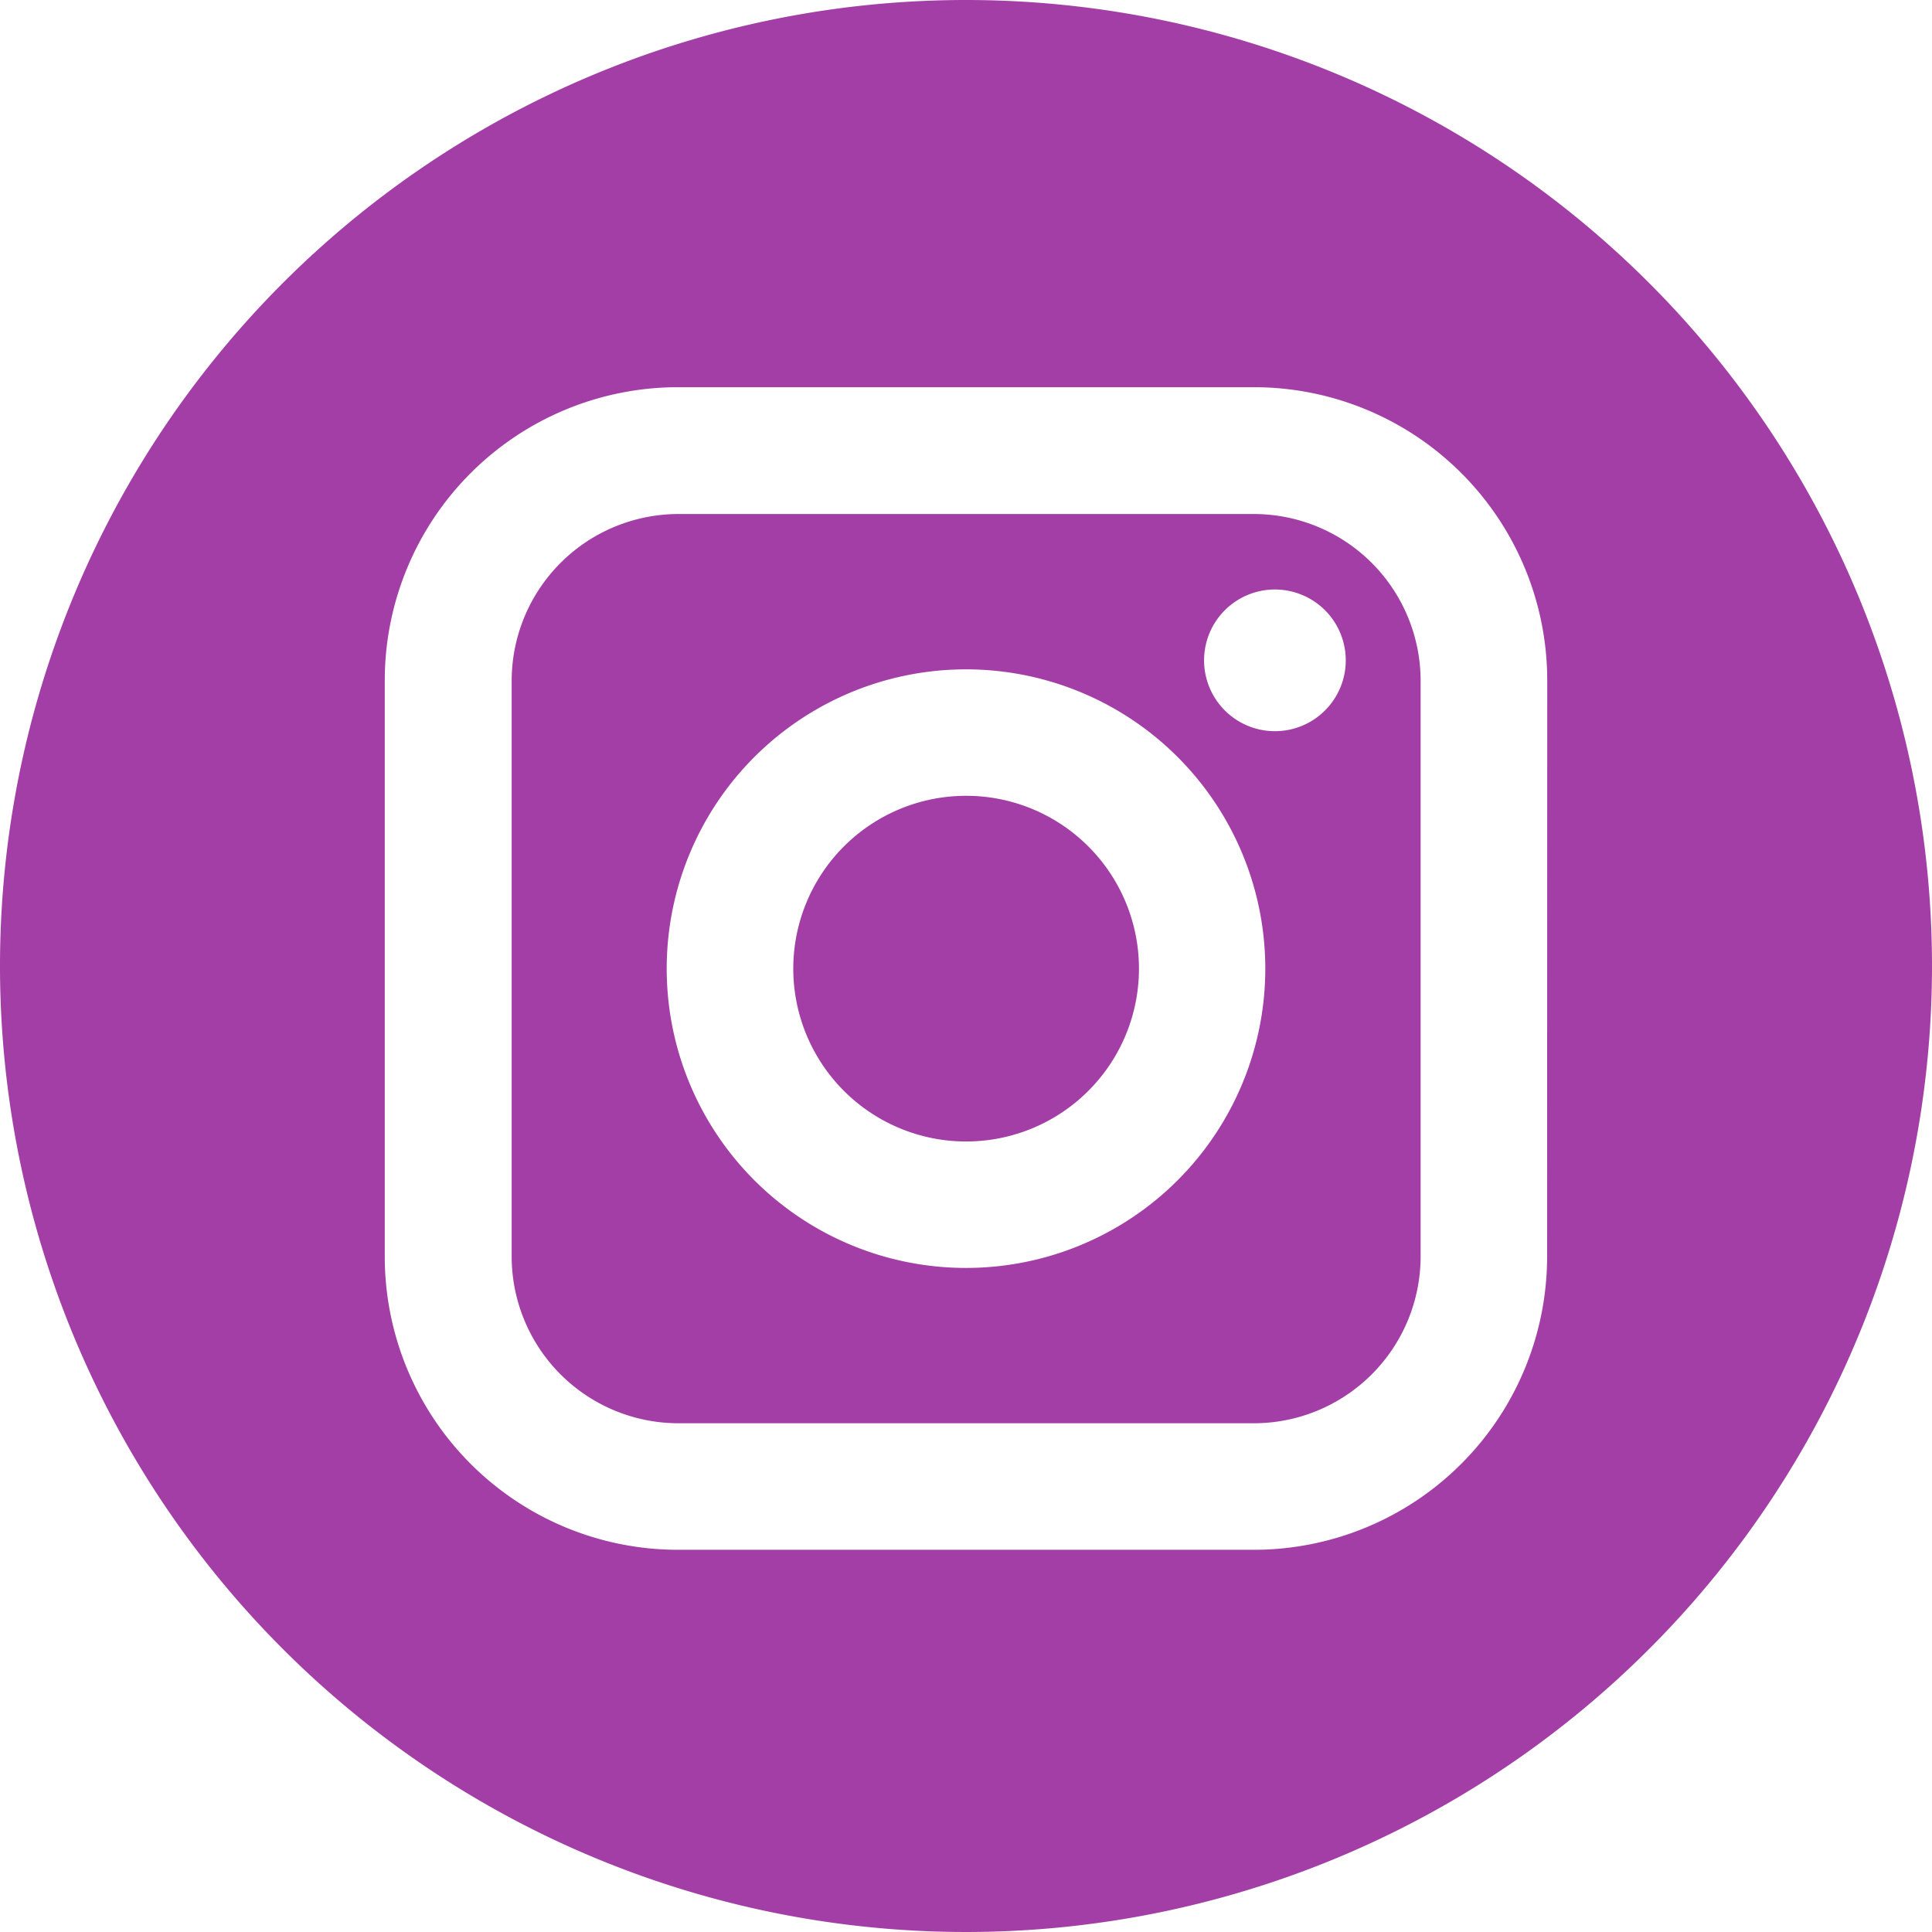
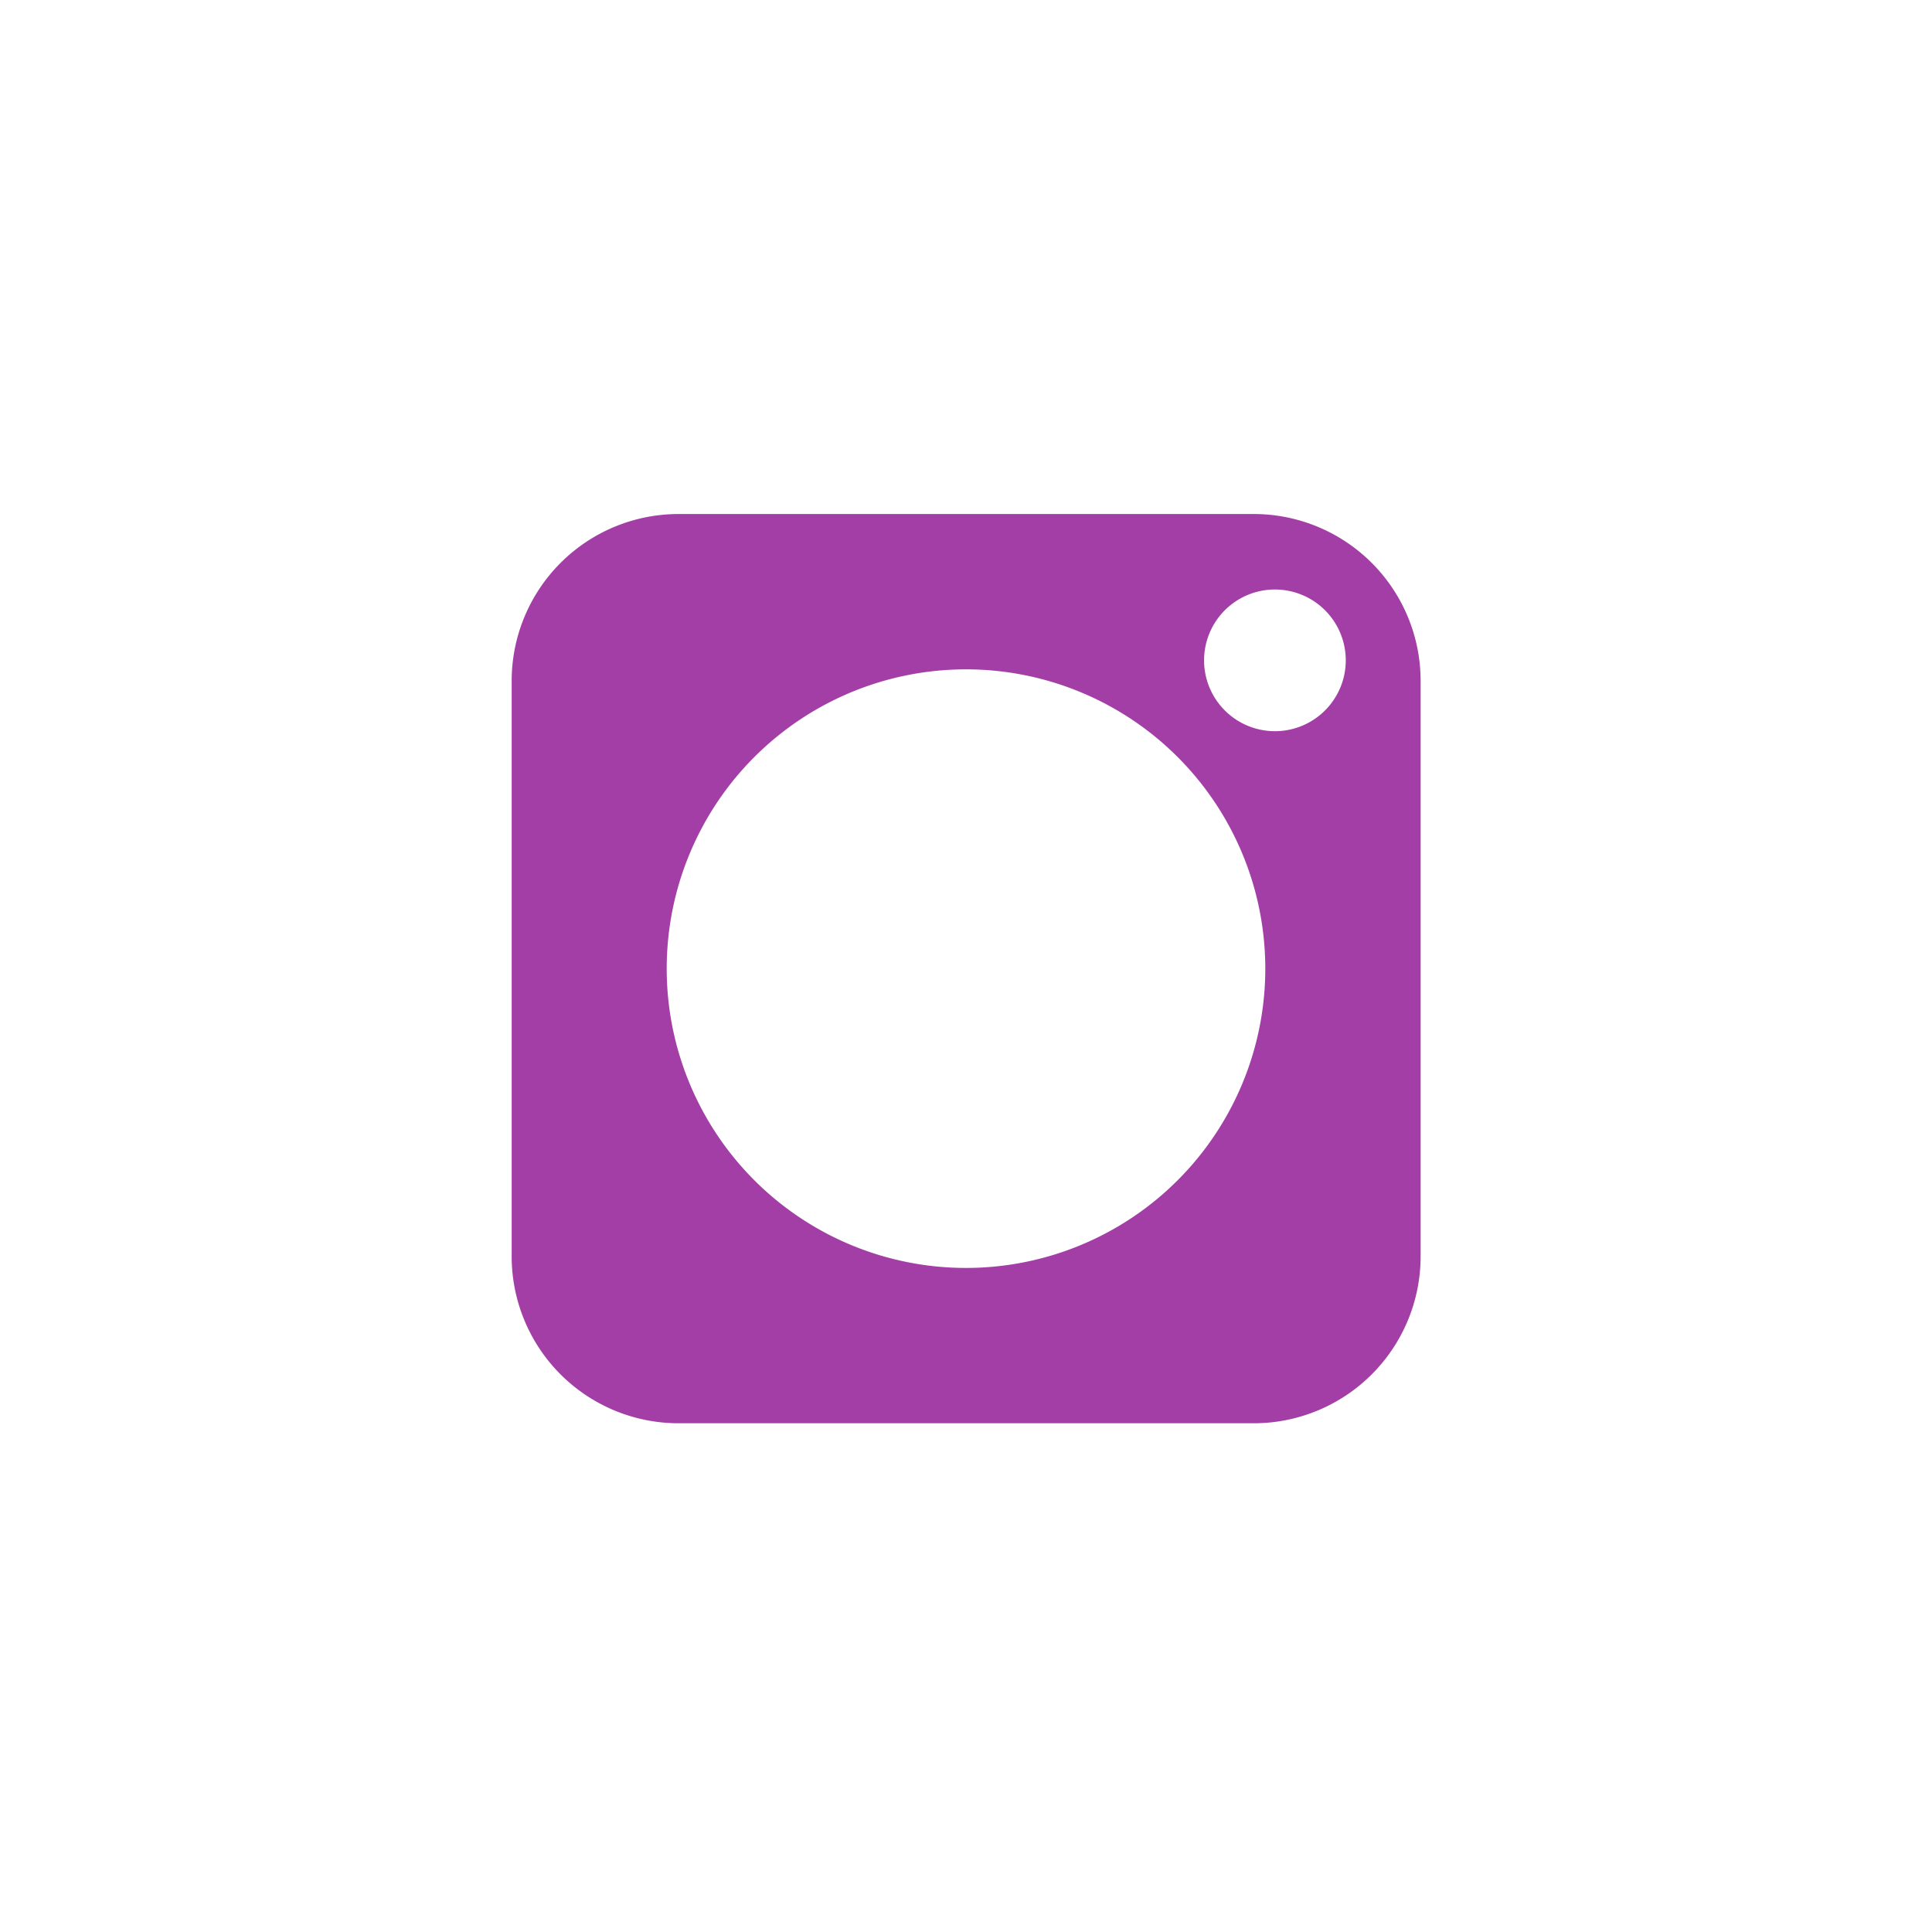
<svg xmlns="http://www.w3.org/2000/svg" id="Group_16929" data-name="Group 16929" width="46.768" height="46.768" viewBox="0 0 46.768 46.768">
-   <path id="Path_1972" data-name="Path 1972" d="M41.037,36.971a4.184,4.184,0,1,0,4.183,4.183A4.184,4.184,0,0,0,41.037,36.971Z" transform="translate(-17.649 -17.707)" fill="#a33ea7" />
  <g id="Group_16928" data-name="Group 16928">
    <path id="Path_1971" data-name="Path 1971" d="M41.732,23.88H27.8a4.04,4.04,0,0,0-4.035,4.035V41.854A4.04,4.04,0,0,0,27.8,45.89H41.732a4.04,4.04,0,0,0,4.036-4.036V27.915A4.04,4.04,0,0,0,41.732,23.88Zm-6.97,18.25a7.245,7.245,0,1,1,7.246-7.24,7.245,7.245,0,0,1-7.246,7.24Zm7.479-12.993a1.715,1.715,0,1,1,1.715-1.715,1.715,1.715,0,0,1-1.715,1.715Z" transform="translate(-11.379 -11.437)" fill="#a33ea7" />
-     <path id="Path_1973" data-name="Path 1973" d="M23.384,0A23.384,23.384,0,1,0,46.768,23.384,23.384,23.384,0,0,0,23.384,0ZM37.451,30.416a7.1,7.1,0,0,1-7.1,7.1H16.414a7.1,7.1,0,0,1-7.1-7.1V16.473a7.1,7.1,0,0,1,7.1-7.1H30.354a7.1,7.1,0,0,1,7.1,7.1Z" fill="#a33ea7" />
  </g>
</svg>